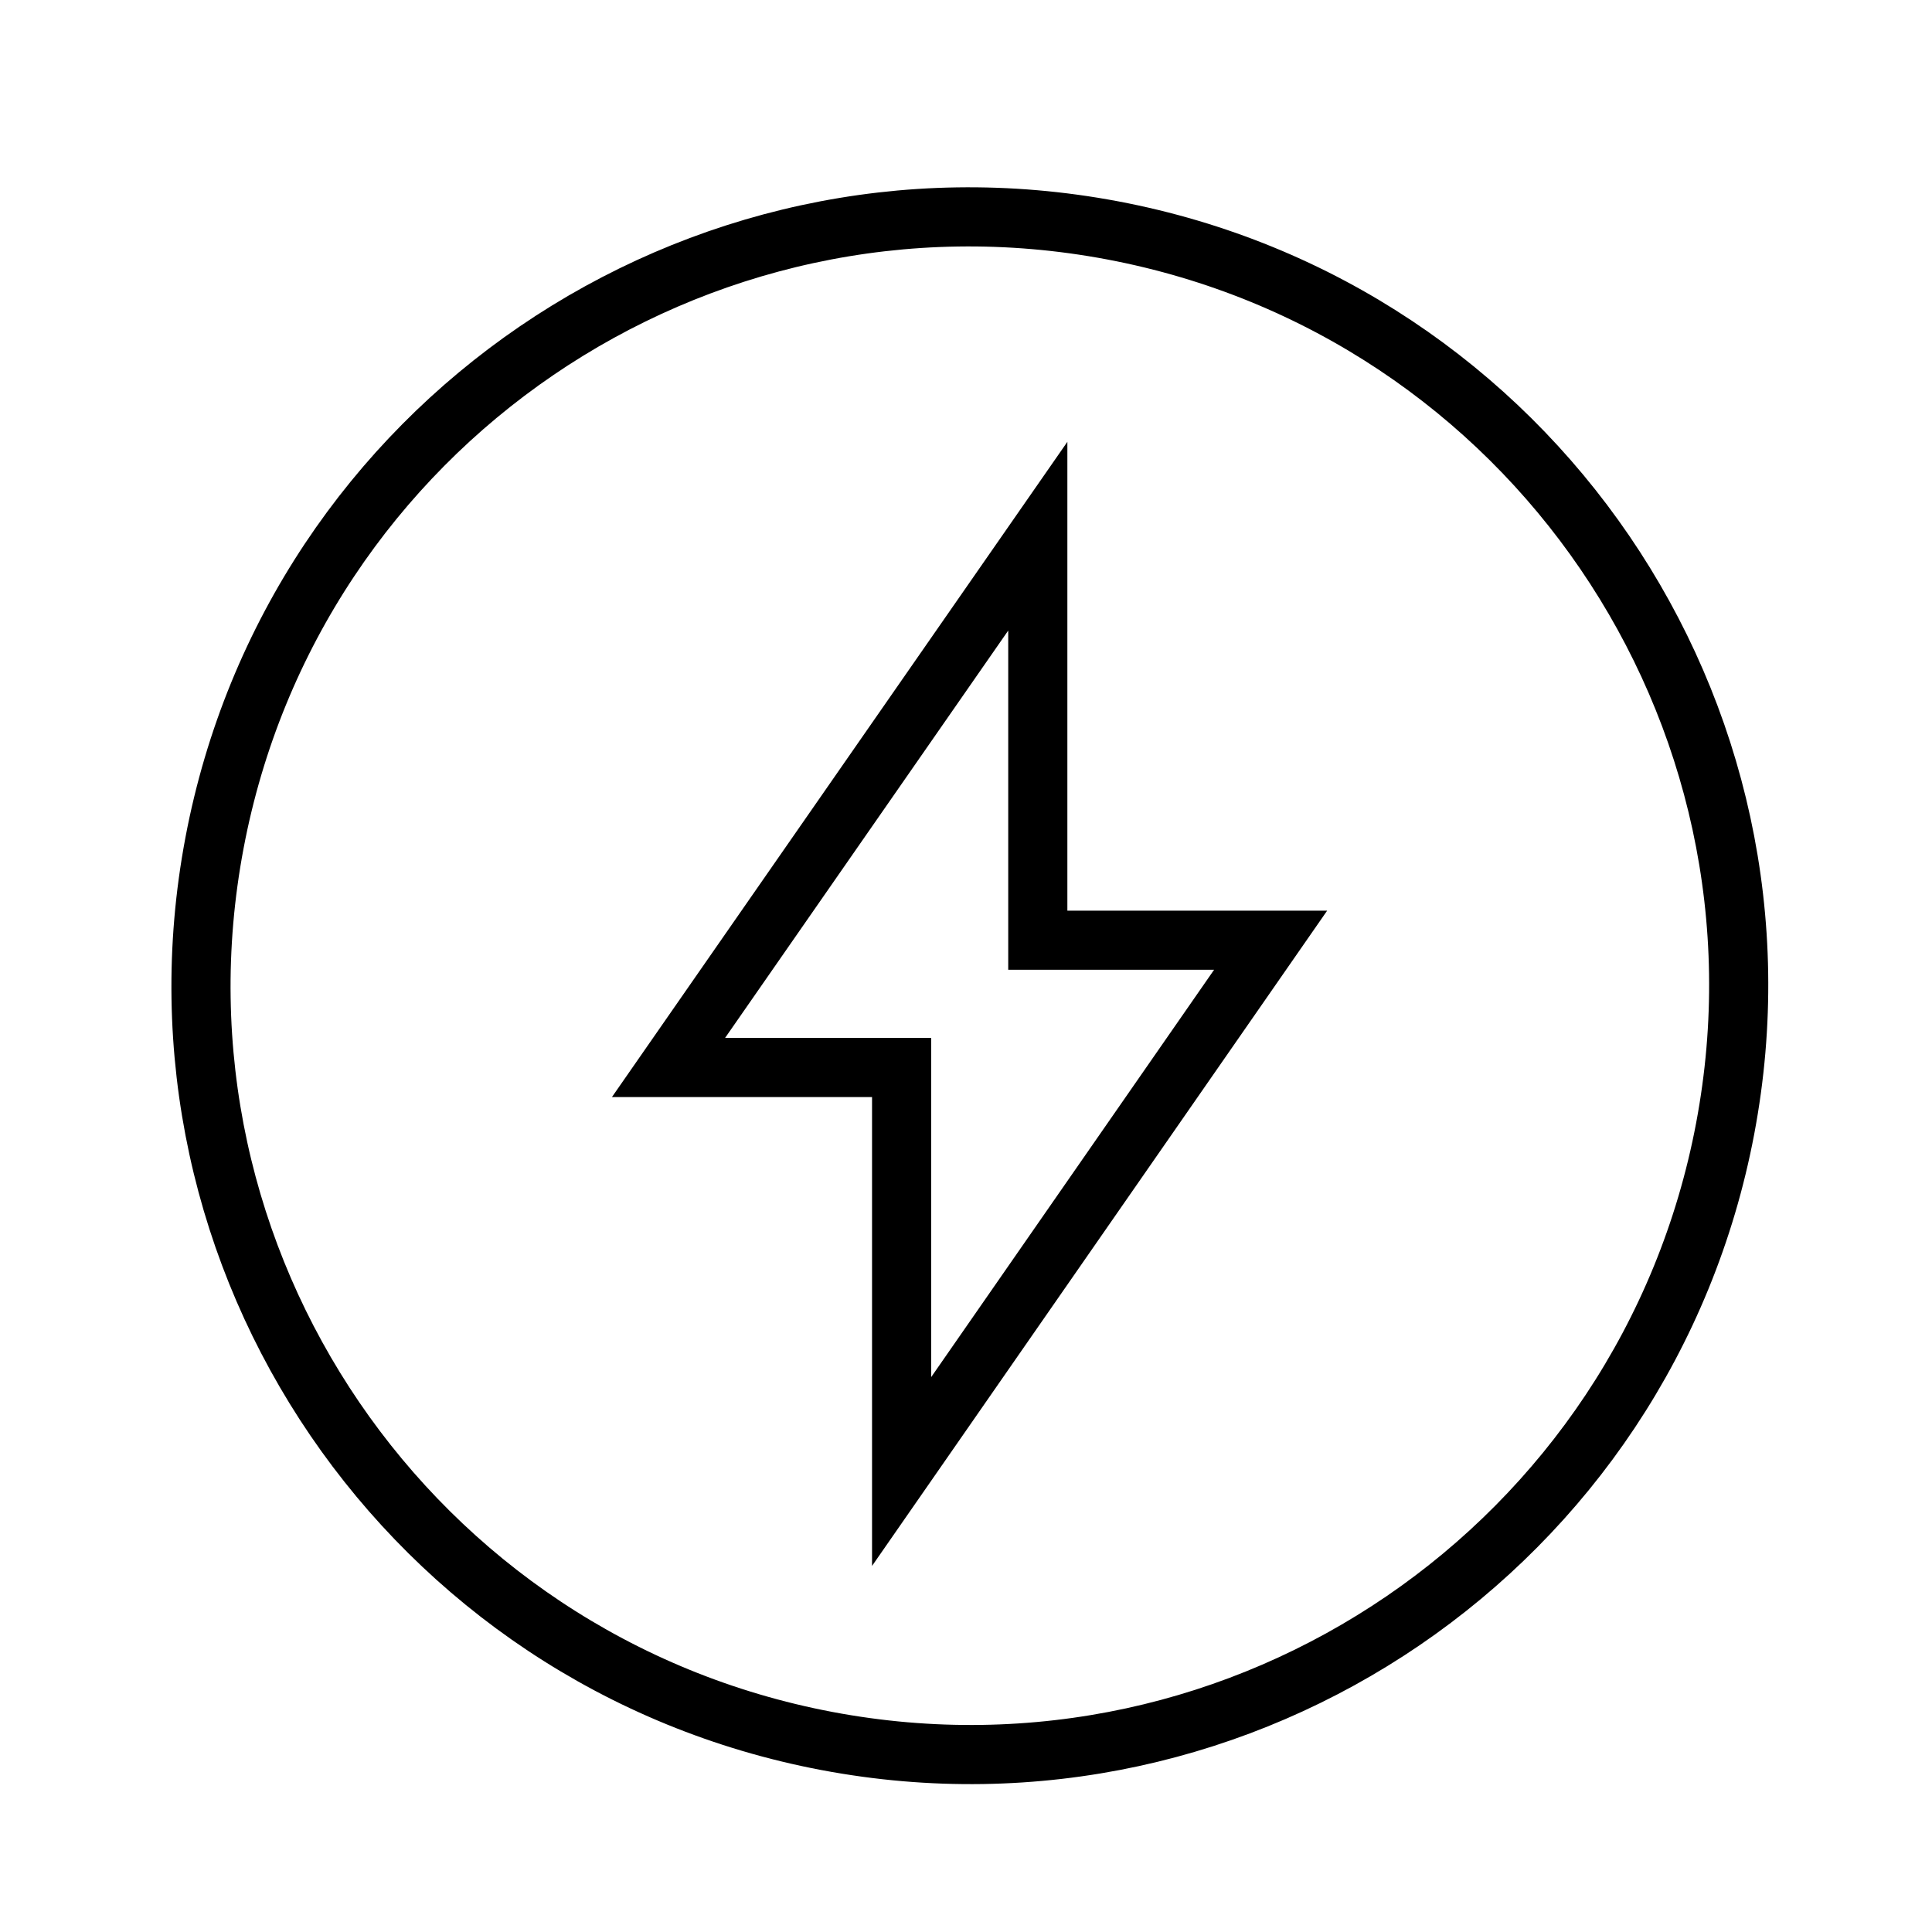
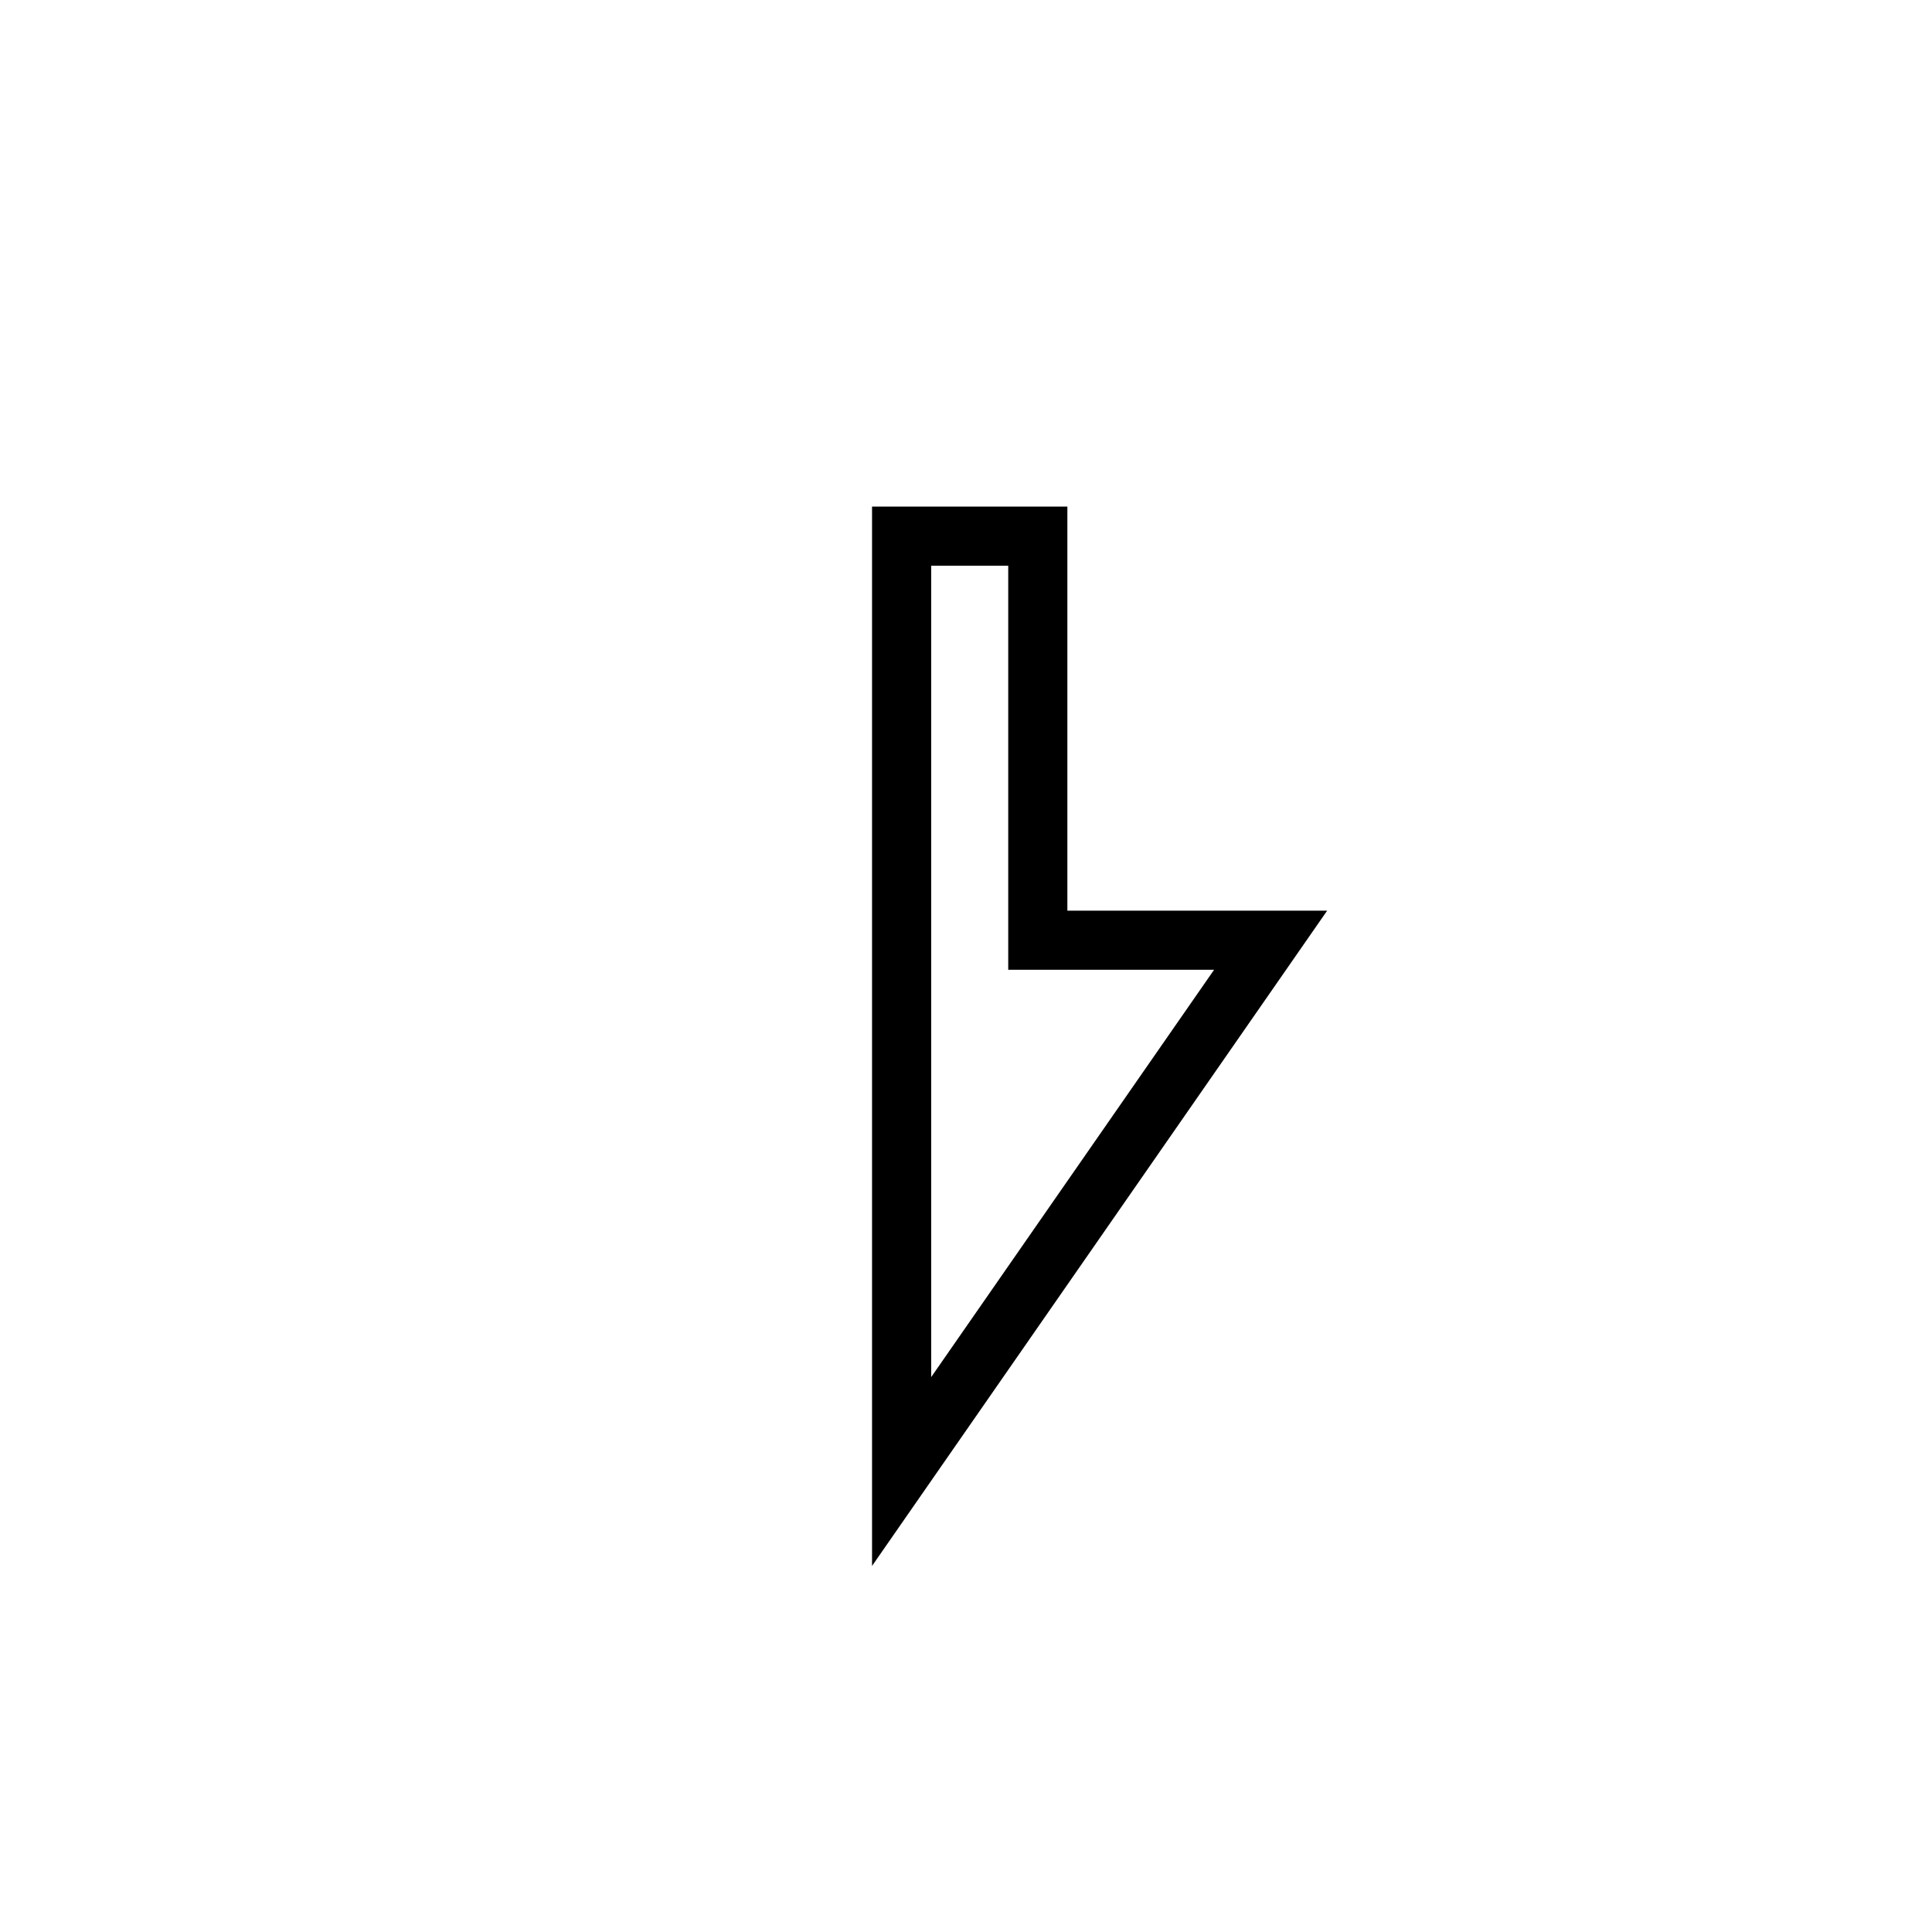
<svg xmlns="http://www.w3.org/2000/svg" fill="none" viewBox="0 0 49 49" height="49" width="49">
-   <path stroke-linecap="round" stroke-width="1.5" stroke="black" d="M43.755 28.62C45.754 18.04 38.798 7.842 28.218 5.843C17.637 3.843 7.439 10.8 5.44 21.38C3.441 31.96 10.397 42.158 20.978 44.157C31.558 46.157 41.756 39.2 43.755 28.62Z" />
-   <path stroke-linecap="round" stroke-width="1.5" stroke="black" d="M32.226 23.846H26.321V13.599L16.955 27.074H22.867V37.321L32.226 23.846Z" />
+   <path stroke-linecap="round" stroke-width="1.5" stroke="black" d="M32.226 23.846H26.321V13.599H22.867V37.321L32.226 23.846Z" />
</svg>